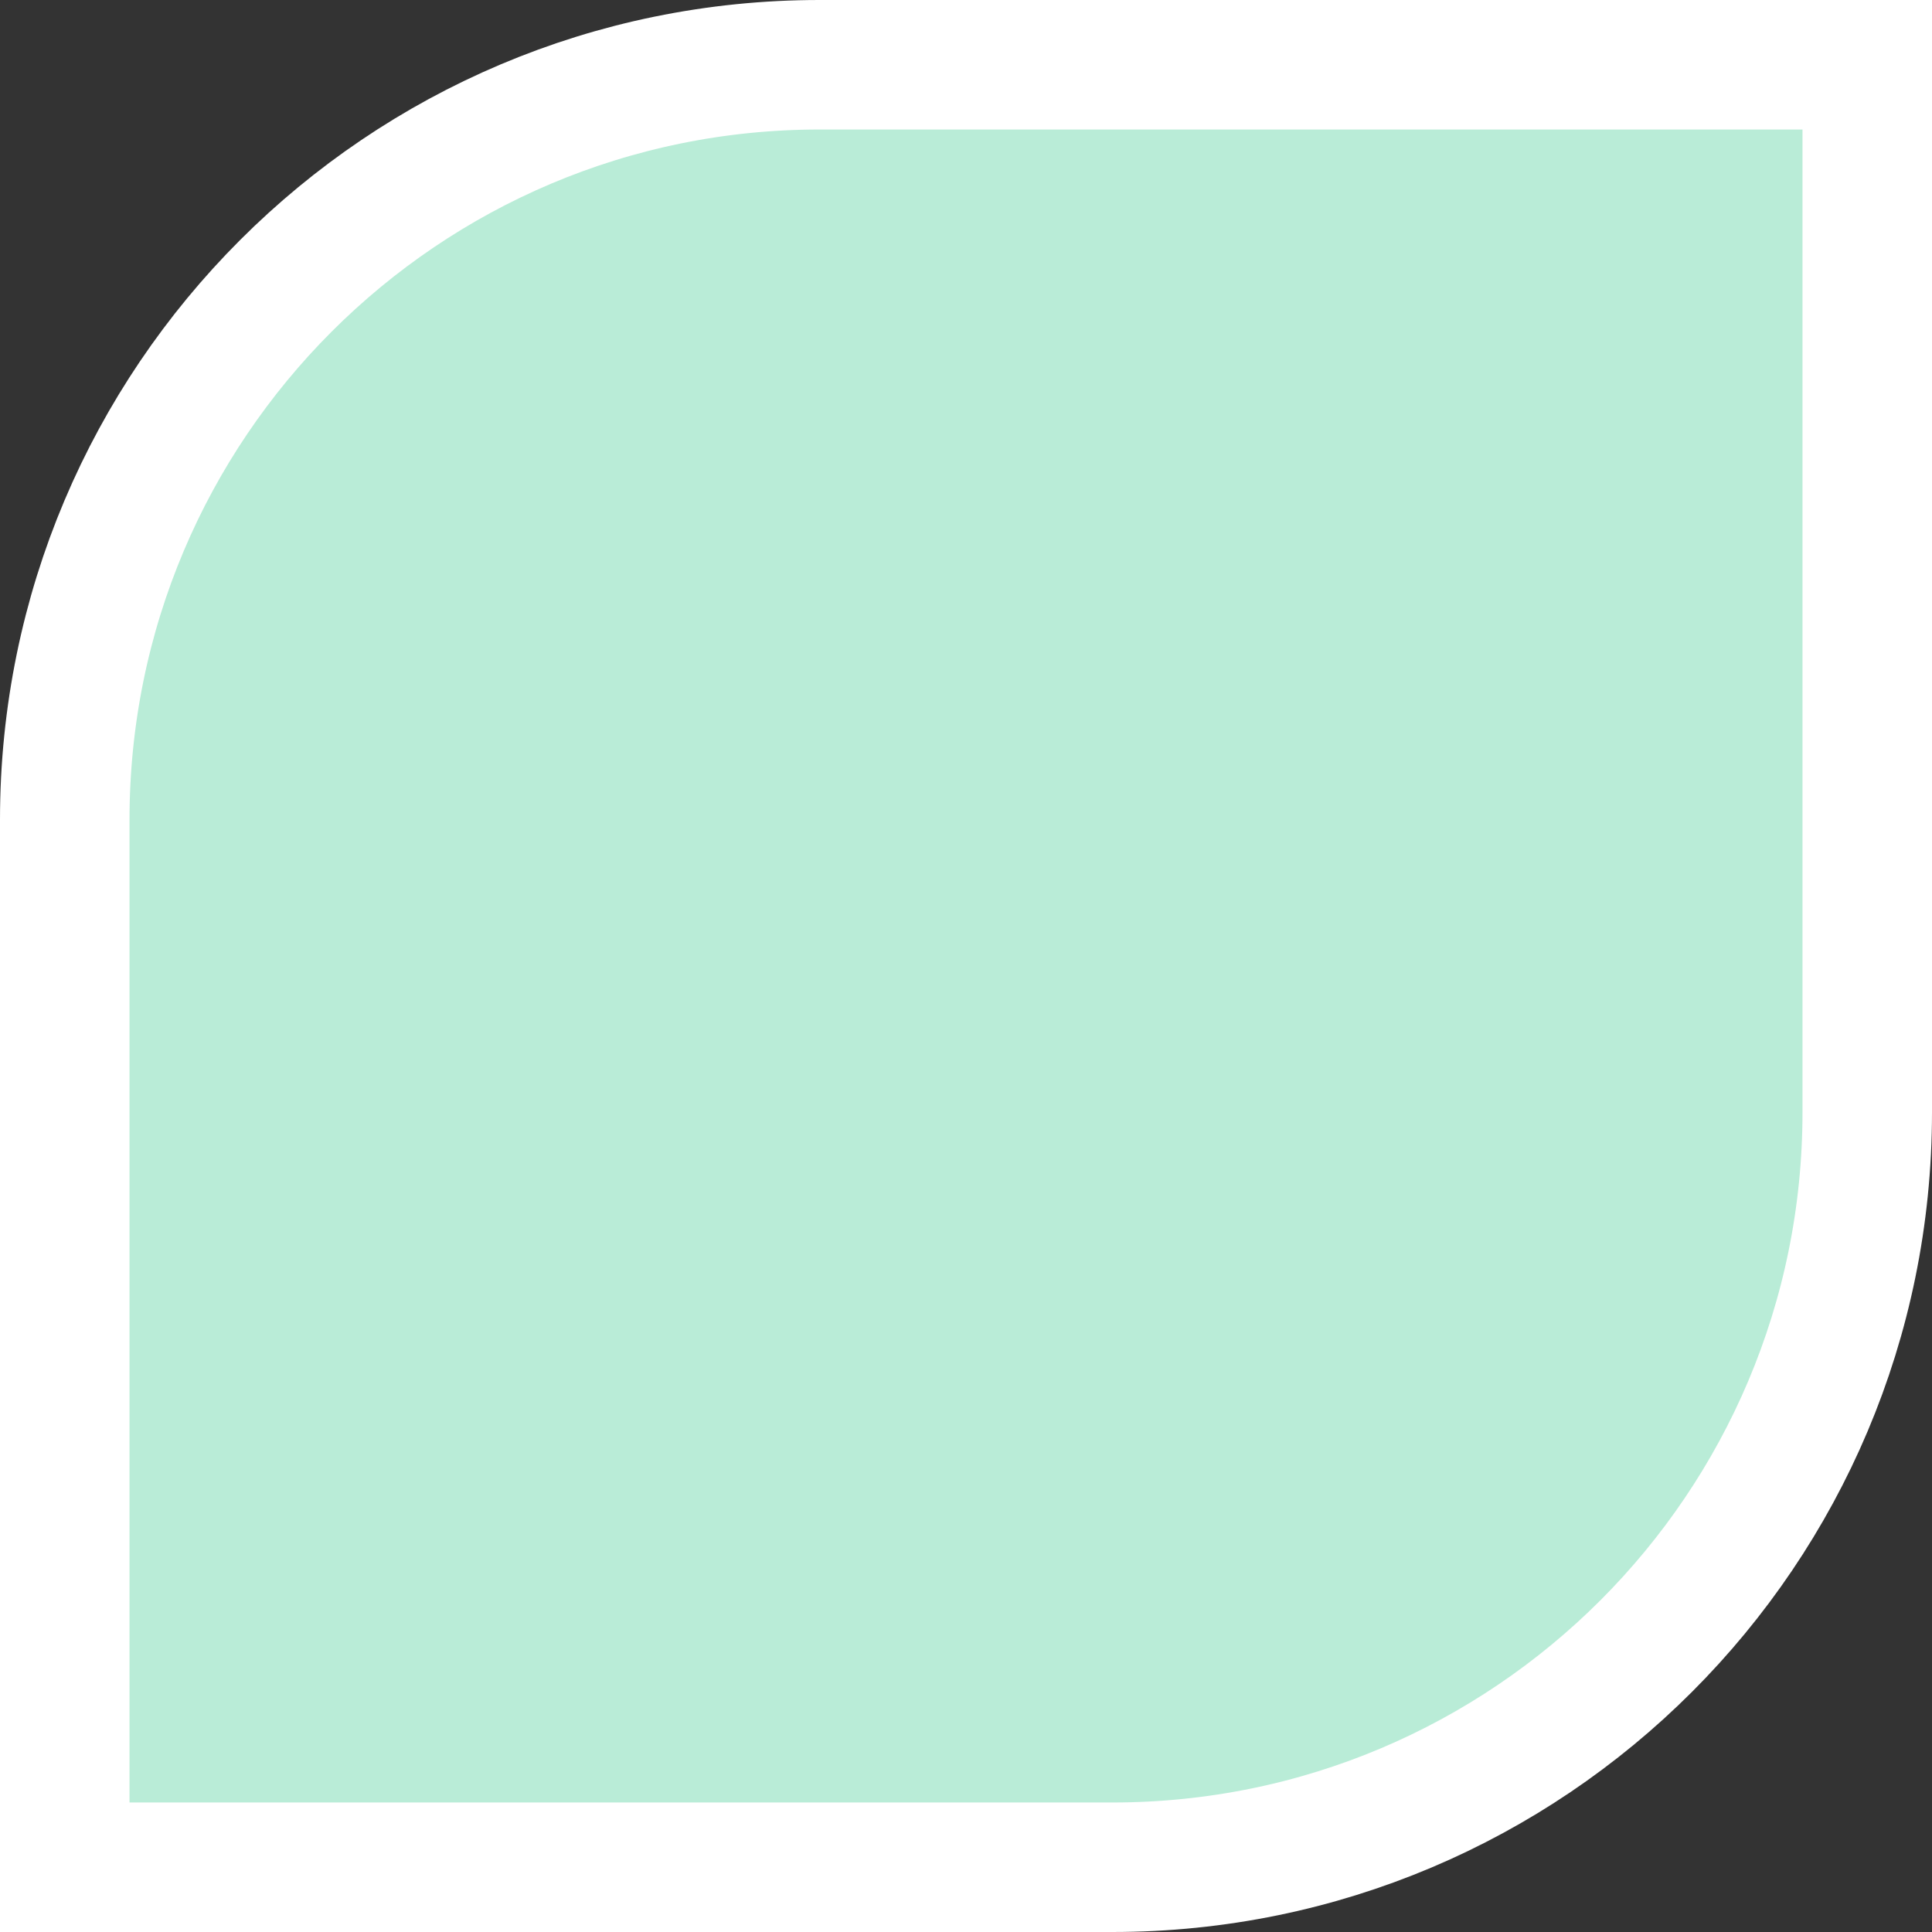
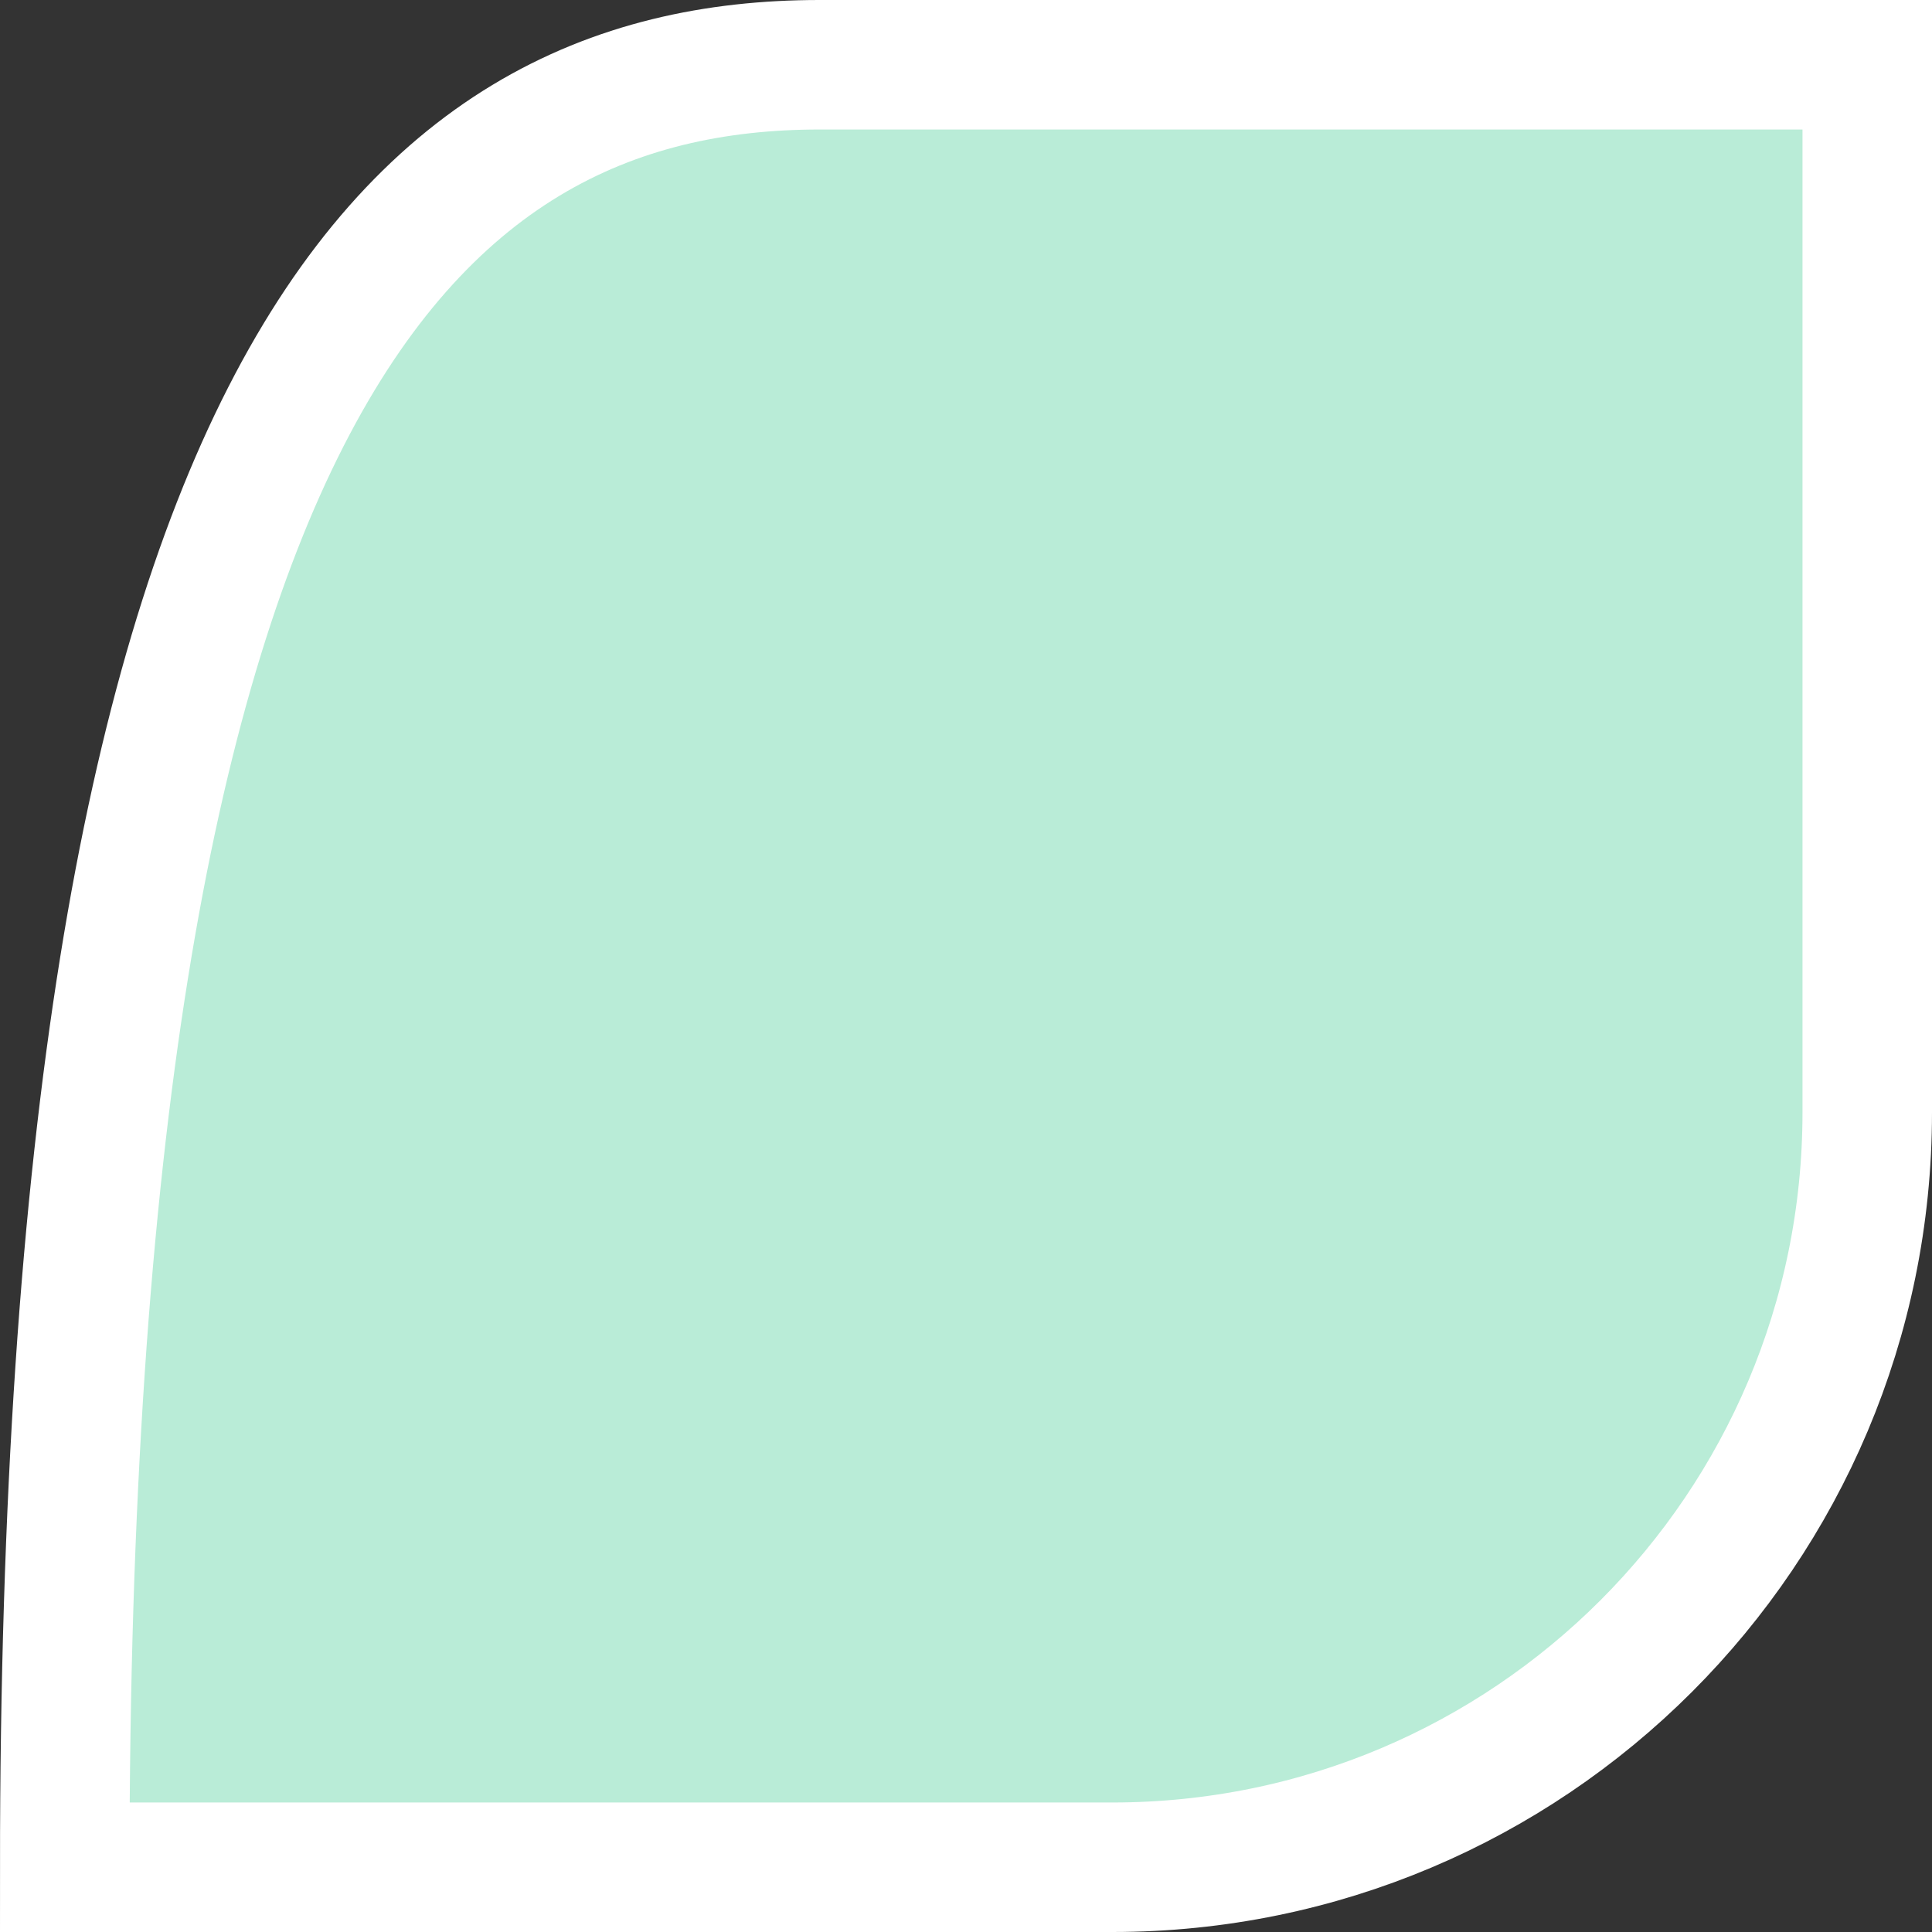
<svg xmlns="http://www.w3.org/2000/svg" width="85" height="85" viewBox="0 0 85 85" fill="none">
  <rect x="0" y="0" width="85" height="85" fill="#333333" stroke="none" />
-   <path d="M82.151 48.939C82.151 67.282 67.282 82.151 48.939 82.151L2.849 82.151L2.849 36.061C2.849 17.718 17.718 2.849 36.061 2.849L82.151 2.849L82.151 48.939Z" fill="#B9ECD7" stroke="white" stroke-width="5.698" />
+   <path d="M82.151 48.939C82.151 67.282 67.282 82.151 48.939 82.151L2.849 82.151C2.849 17.718 17.718 2.849 36.061 2.849L82.151 2.849L82.151 48.939Z" fill="#B9ECD7" stroke="white" stroke-width="5.698" />
</svg>